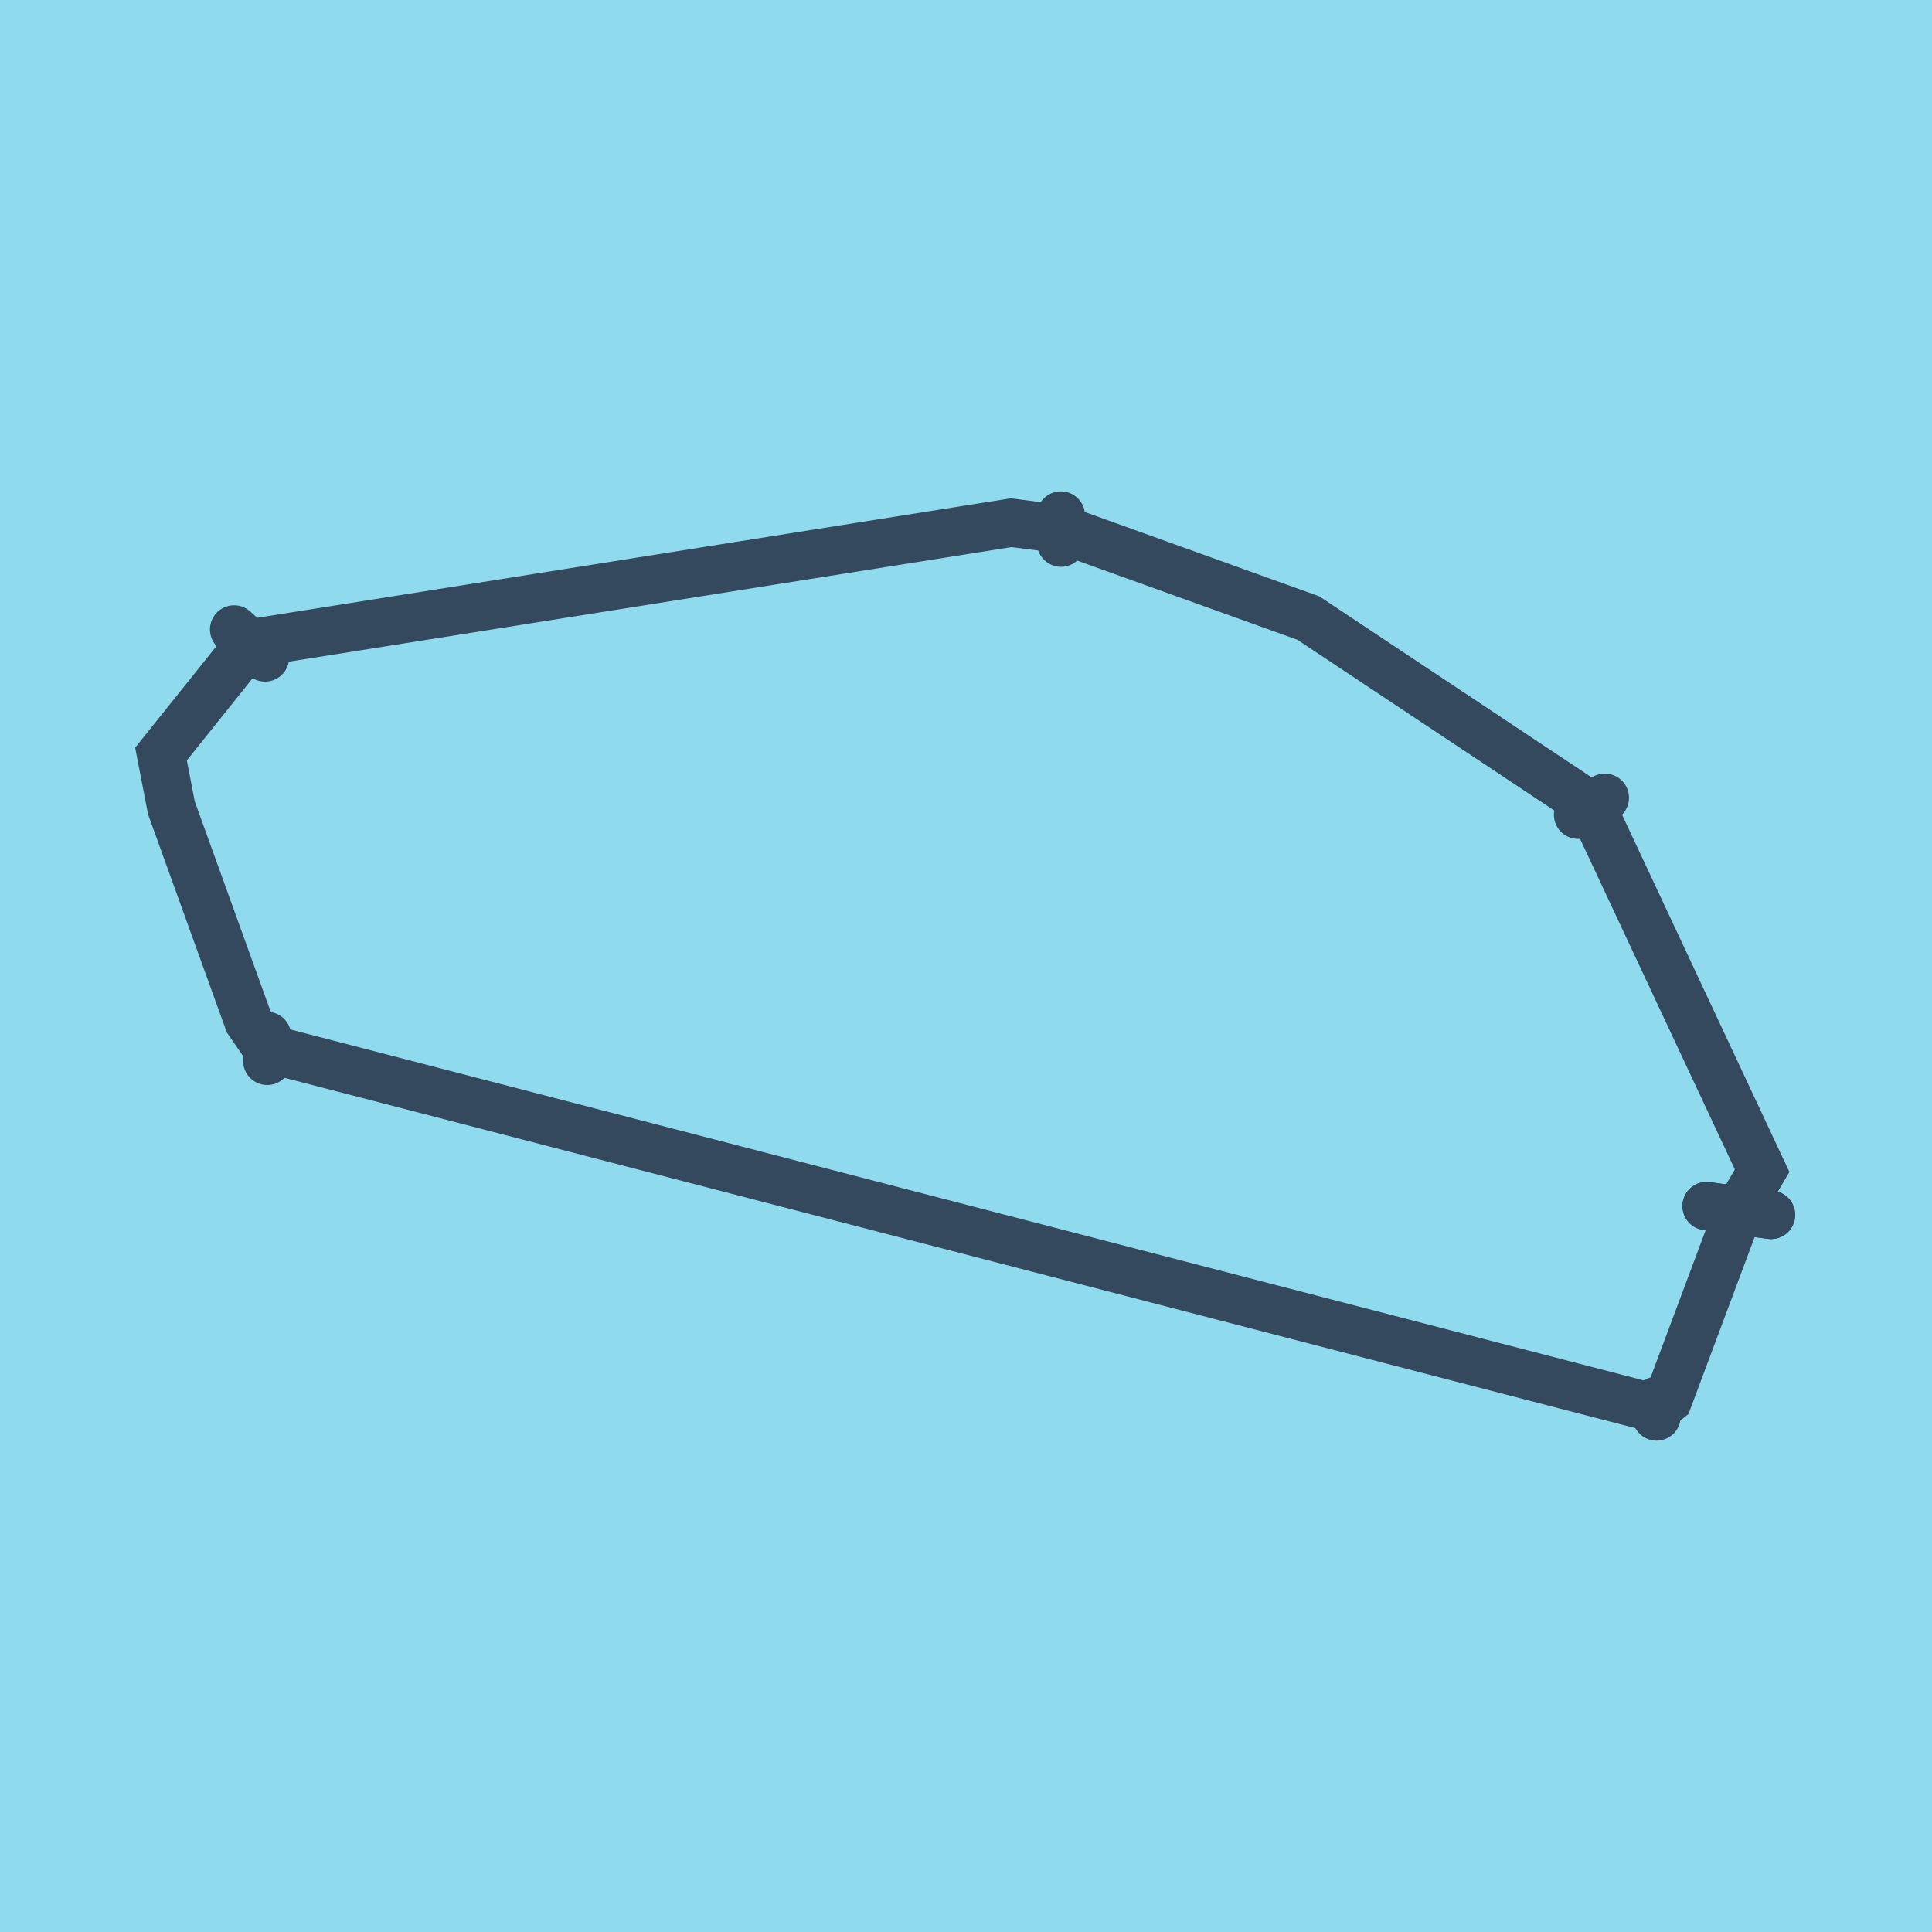
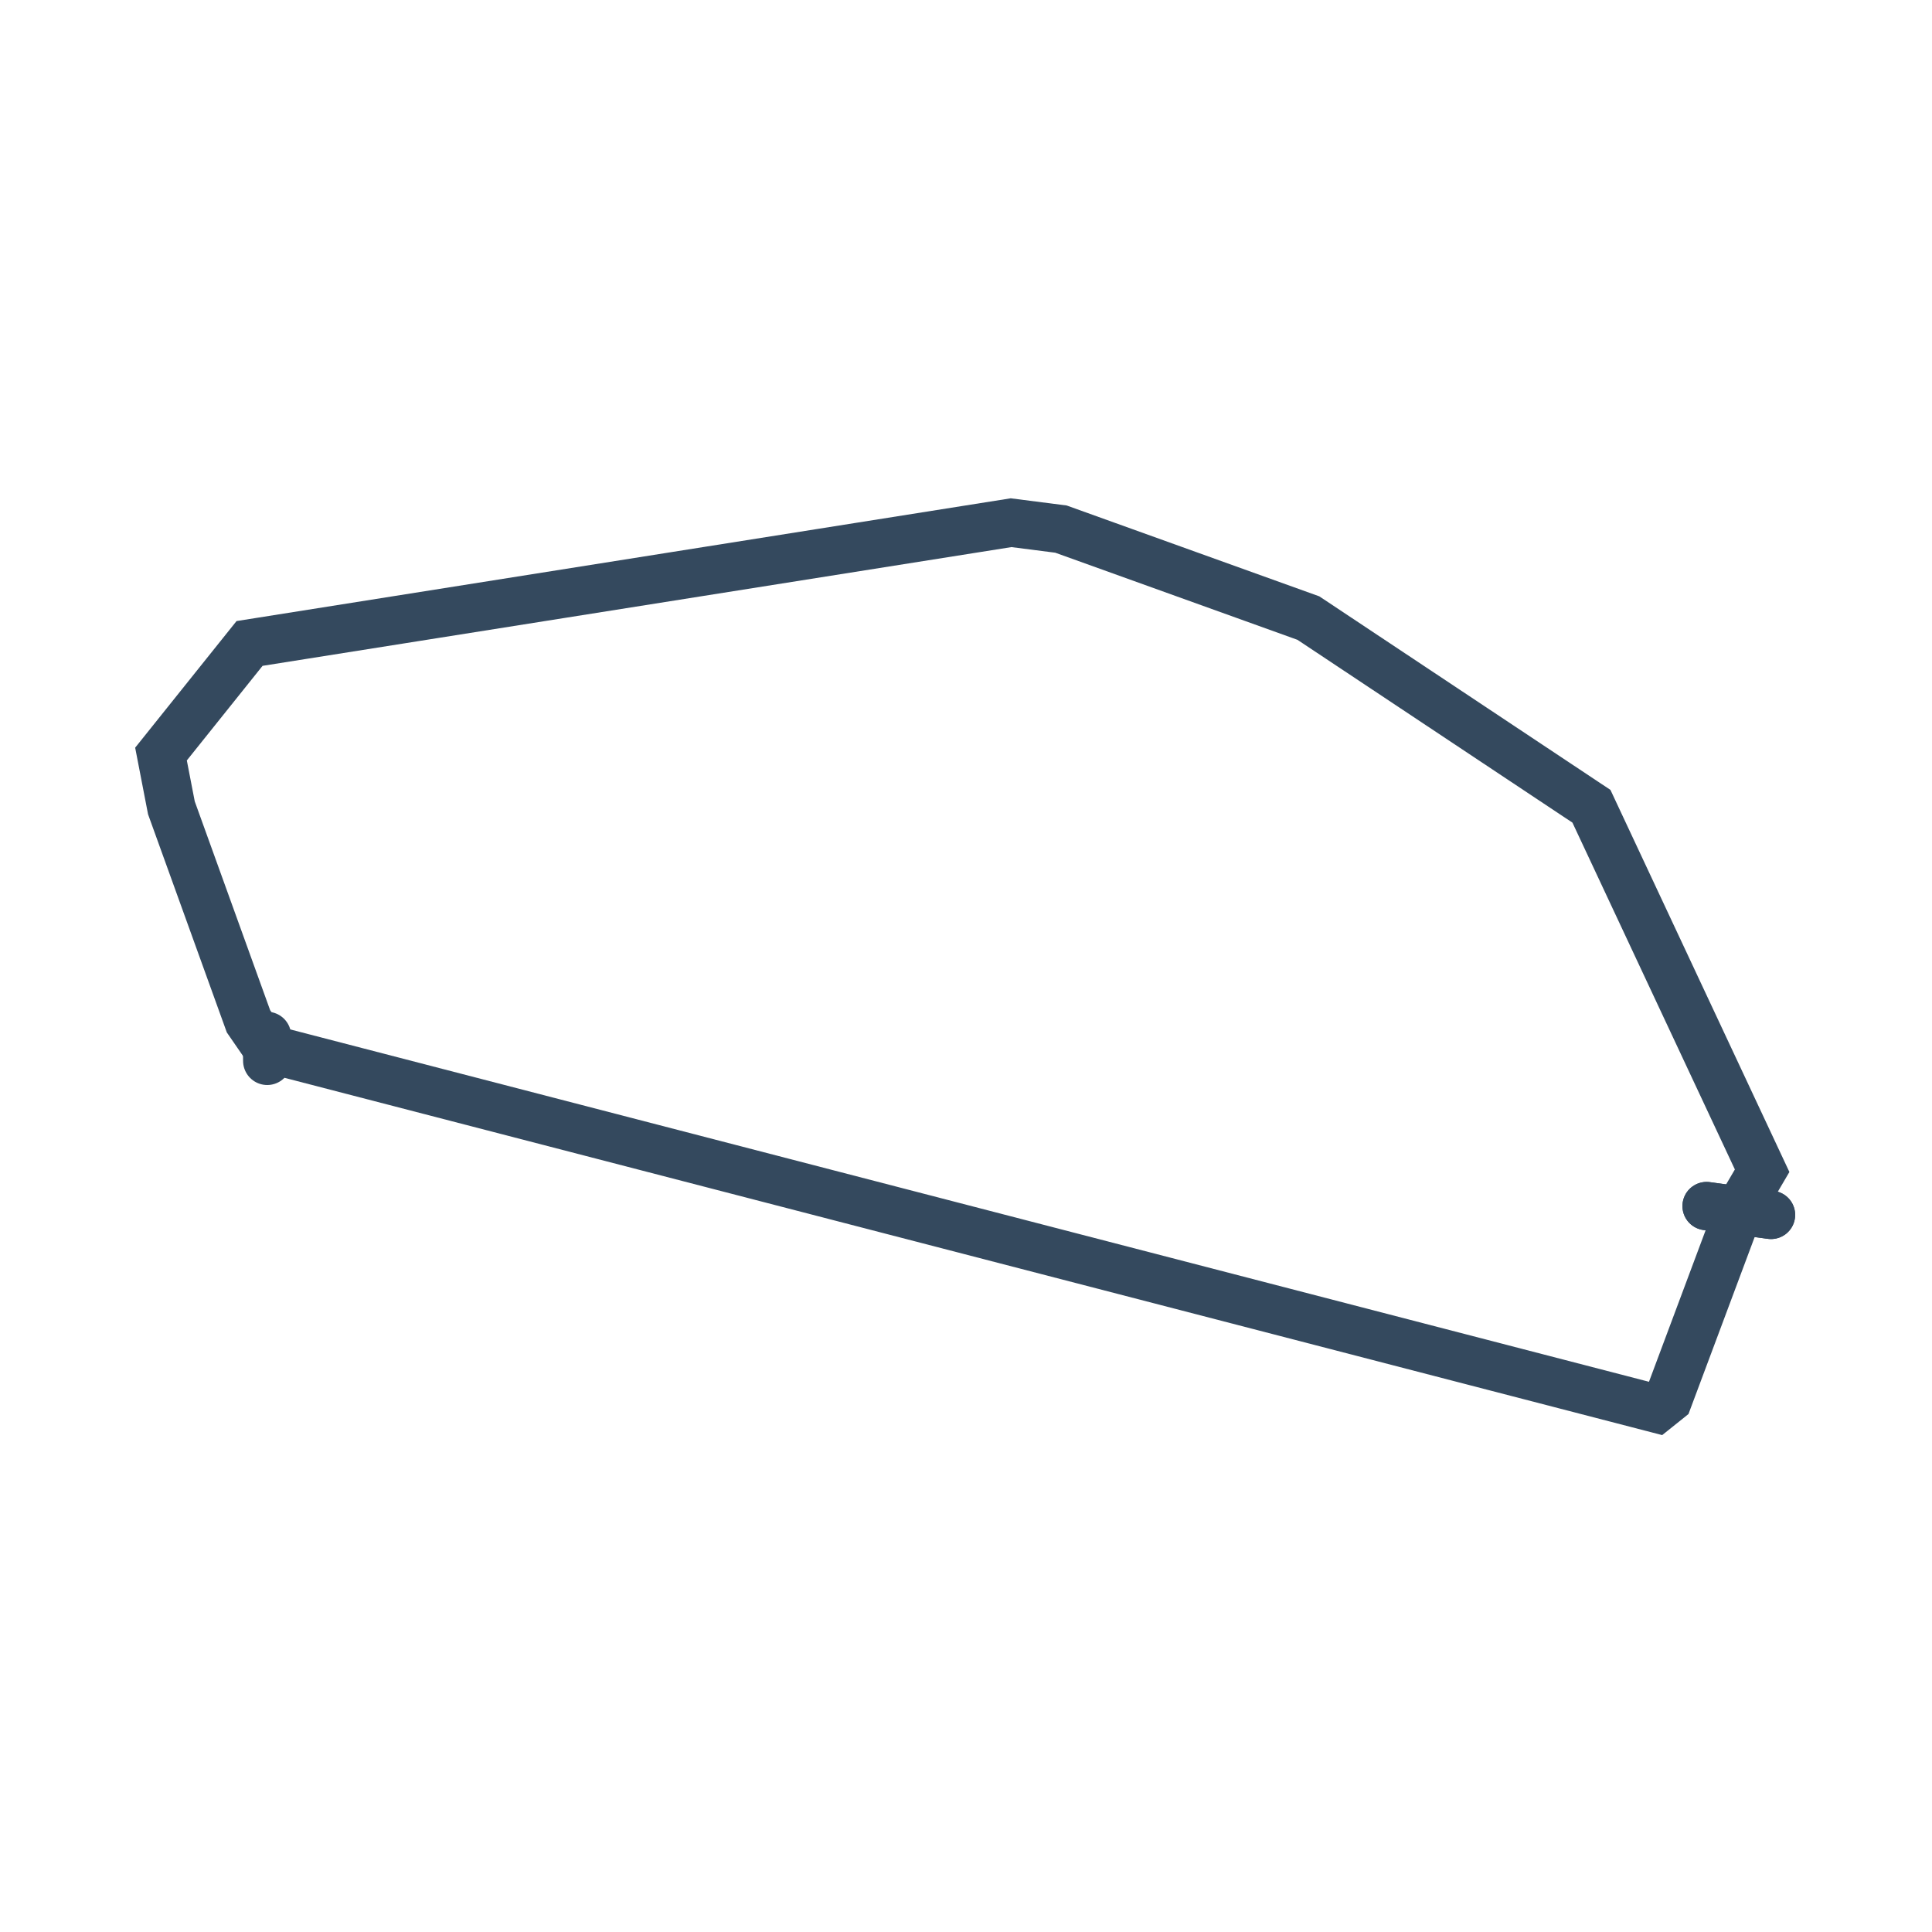
<svg xmlns="http://www.w3.org/2000/svg" viewBox="-10 -10 120 120" preserveAspectRatio="xMidYMid meet">
-   <path style="fill:#90daee" d="M-10-10h120v120H-10z" />
  <polyline stroke-linecap="round" points="100,65.46 96,64.911 " style="fill:none;stroke:#34495e;stroke-width: 3px" />
-   <polyline stroke-linecap="round" points="88.015,40.607 89.679,39.55 " style="fill:none;stroke:#34495e;stroke-width: 3px" />
-   <polyline stroke-linecap="round" points="55.905,23.706 55.892,22.019 " style="fill:none;stroke:#34495e;stroke-width: 3px" />
-   <polyline stroke-linecap="round" points="6.46,30.837 4.54,29.095 " style="fill:none;stroke:#34495e;stroke-width: 3px" />
  <polyline stroke-linecap="round" points="6.584,54.341 6.598,55.892 " style="fill:none;stroke:#34495e;stroke-width: 3px" />
-   <polyline stroke-linecap="round" points="92.89,77.012 92.891,77.981 " style="fill:none;stroke:#34495e;stroke-width: 3px" />
  <polyline stroke-linecap="round" points="100,65.46 96,64.911 " style="fill:none;stroke:#34495e;stroke-width: 3px" />
  <polyline stroke-linecap="round" points="98,65.186 99.449,62.716 88.847,40.078 71.266,28.39 55.898,22.863 52.801,22.466 5.5,29.966 0,36.836 0.646,40.176 5.433,53.435 6.591,55.116 92.89,77.496 93.614,76.916 98,65.186 " style="fill:none;stroke:#34495e;stroke-width: 3px" />
</svg>